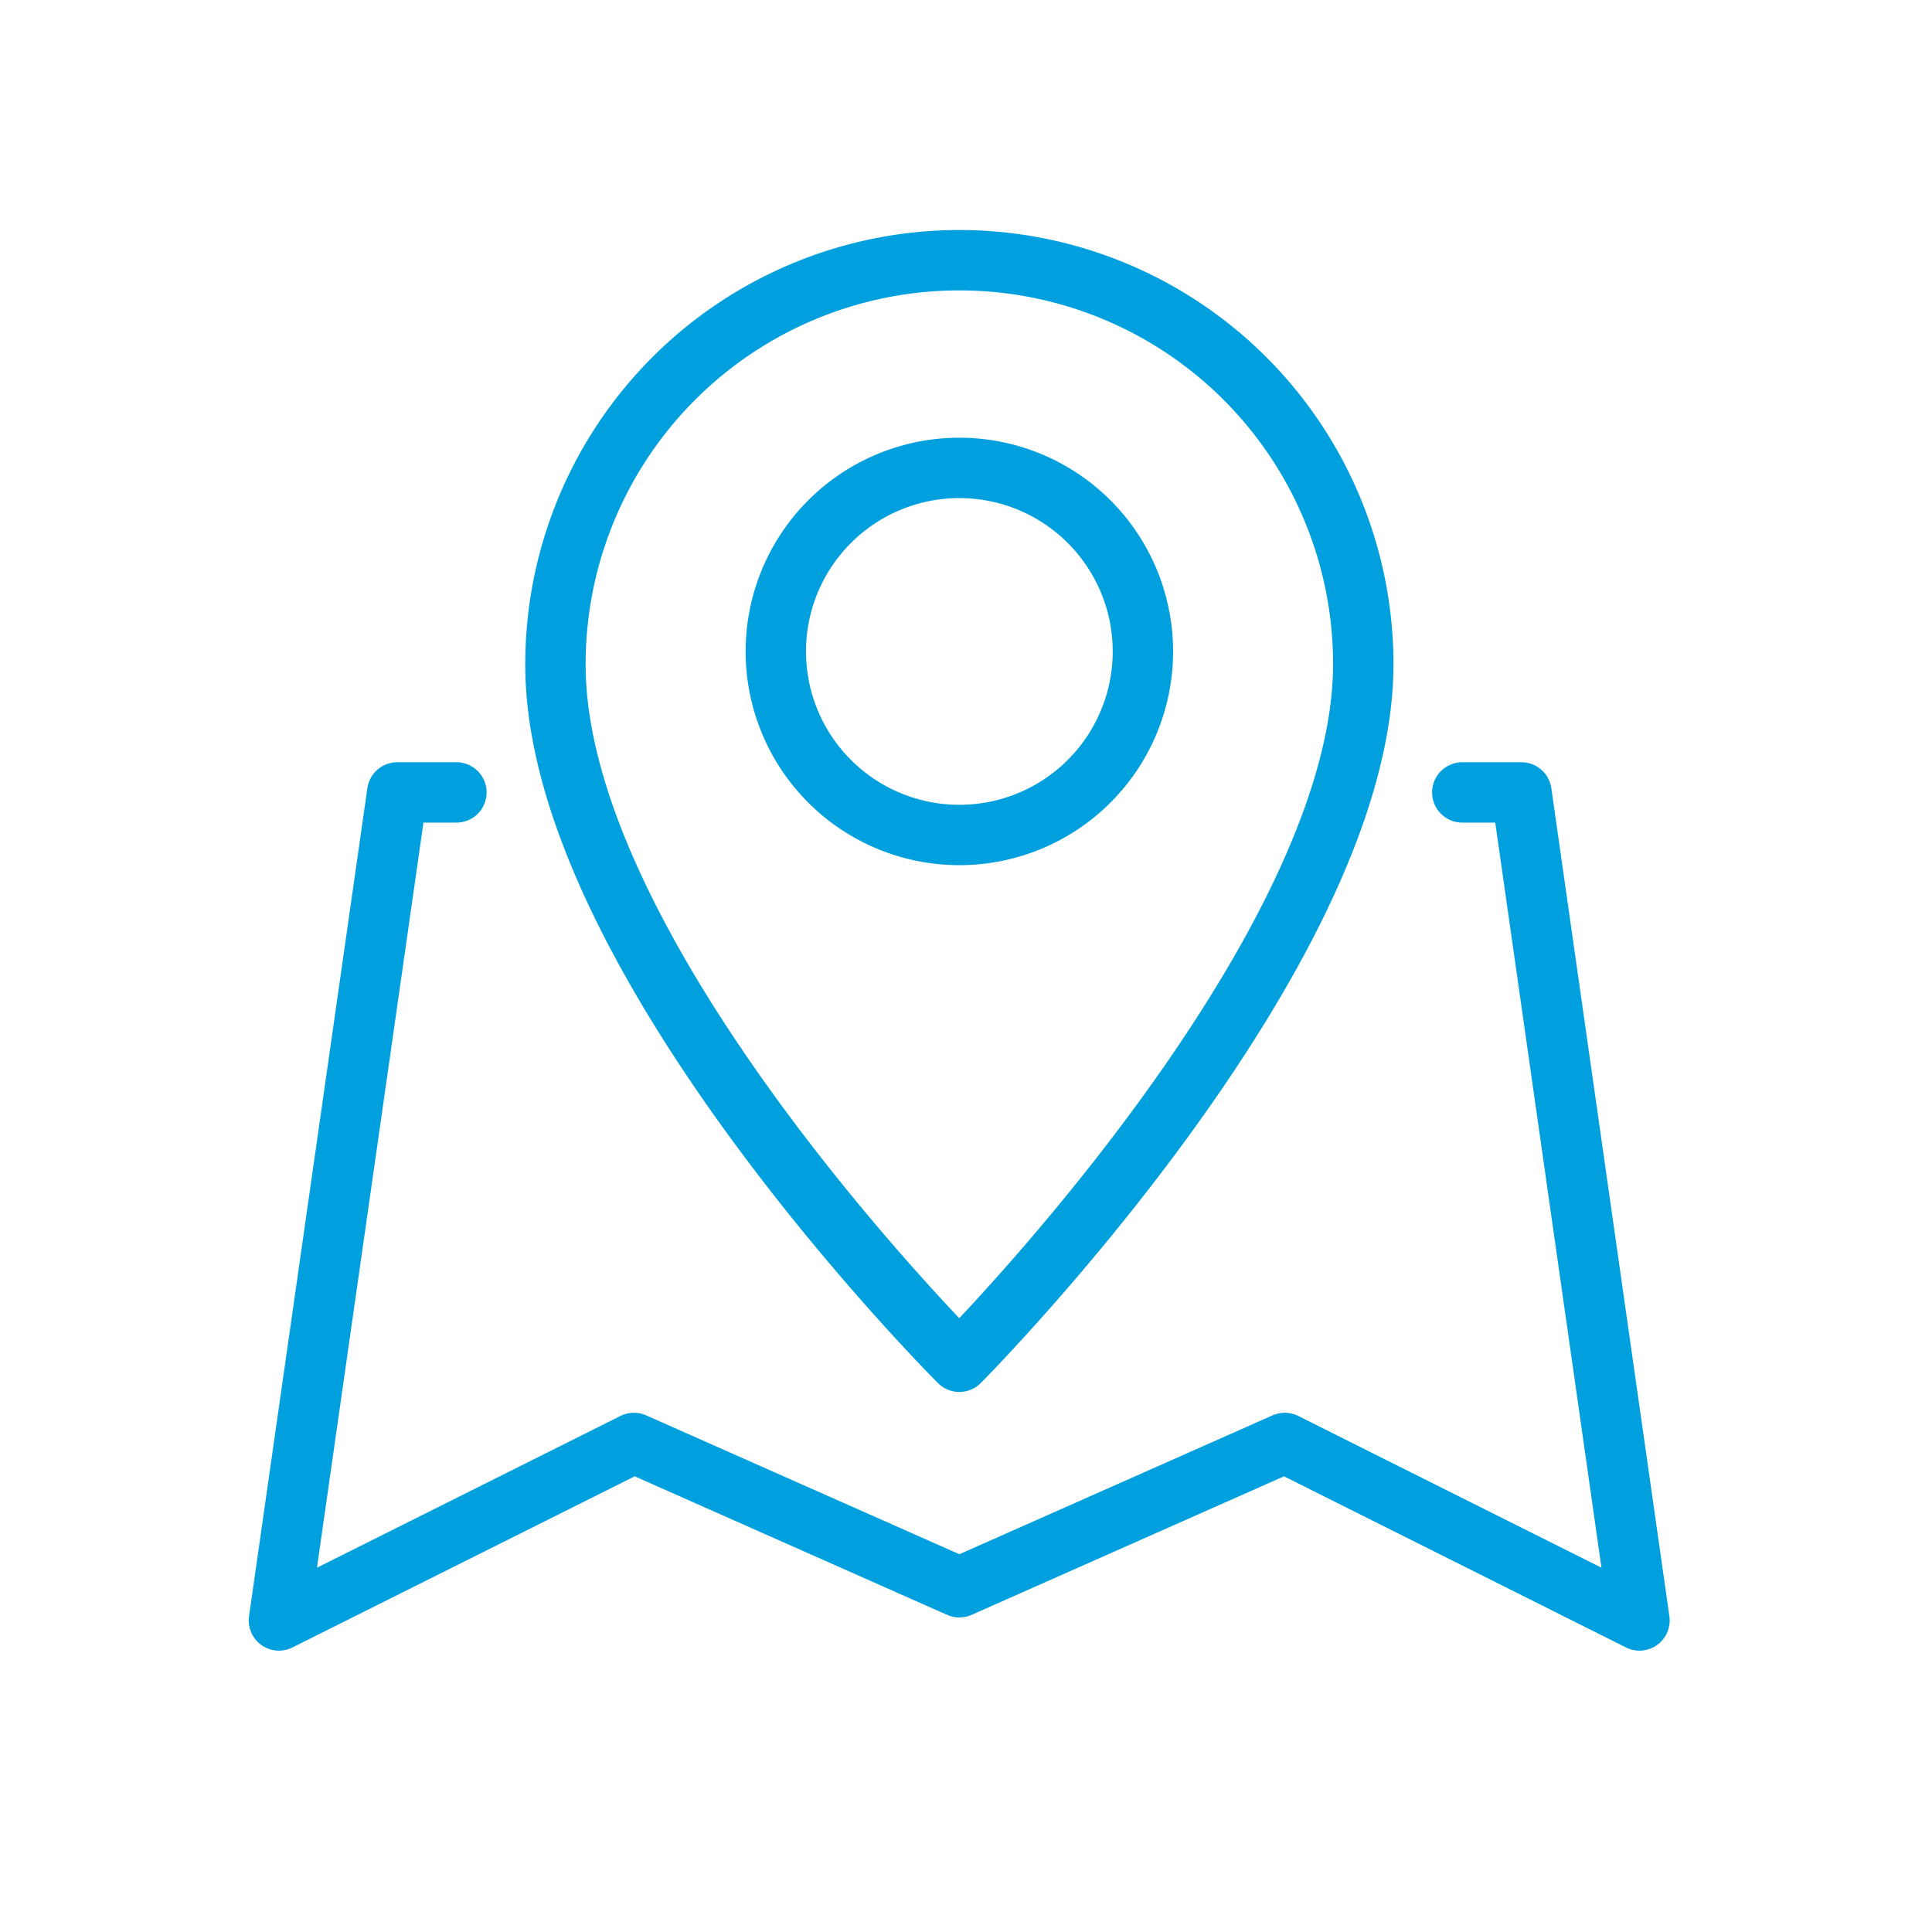
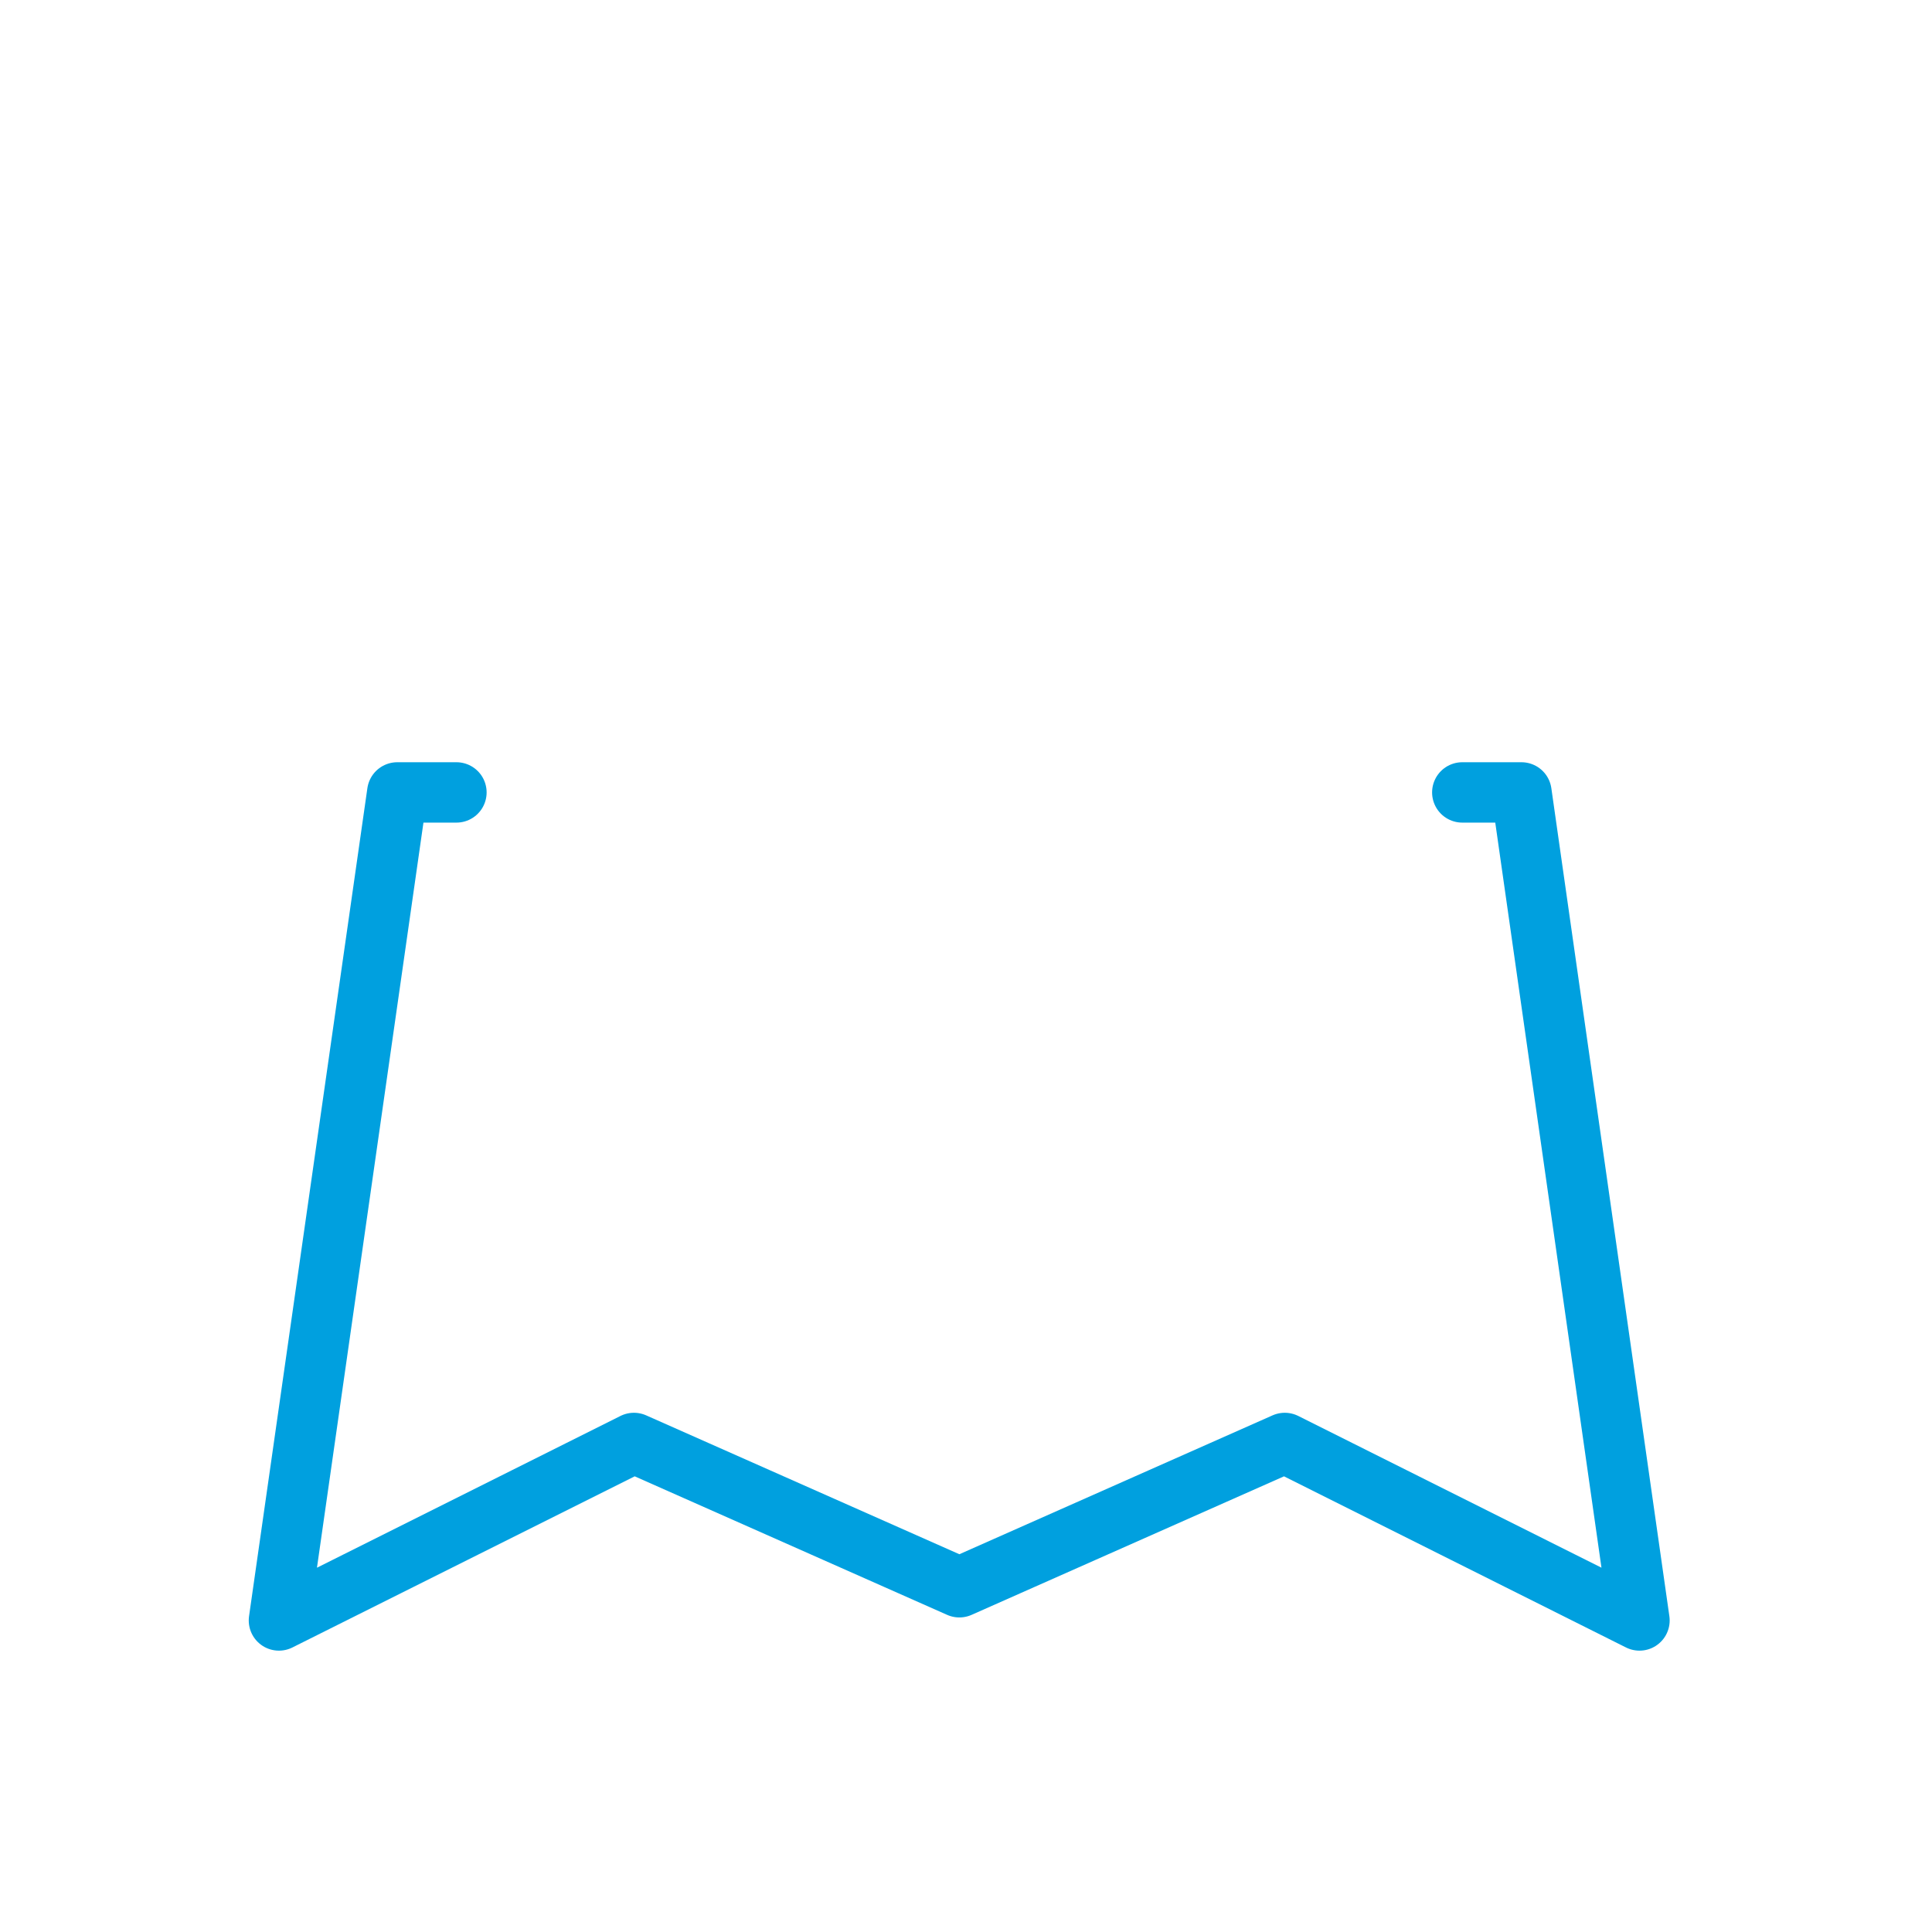
<svg xmlns="http://www.w3.org/2000/svg" viewBox="0 0 64 64">
  <defs>
    <style>.cls-1{fill:none;stroke:#00a0df;stroke-linecap:round;stroke-linejoin:round;stroke-width:2px;}</style>
  </defs>
  <g id="icons_blue" data-name="icons blue">
    <g id="map">
      <polyline class="cls-1" points="15.12 26.25 13.16 26.25 9.24 53.68 21 47.8 31.78 52.58 42.56 47.8 54.31 53.68 50.4 26.25 48.44 26.25" />
      <g id="pin">
-         <path class="cls-1" d="M45.16,22c0,9.66-13.38,23.11-13.38,23.11S18.38,31.75,18.4,22a13.38,13.38,0,1,1,26.76,0Z" />
-         <path class="cls-1" d="M37.86,21.59a6.08,6.08,0,1,1-6.08-6.09A6.08,6.08,0,0,1,37.86,21.59Z" />
-       </g>
+         </g>
    </g>
  </g>
</svg>